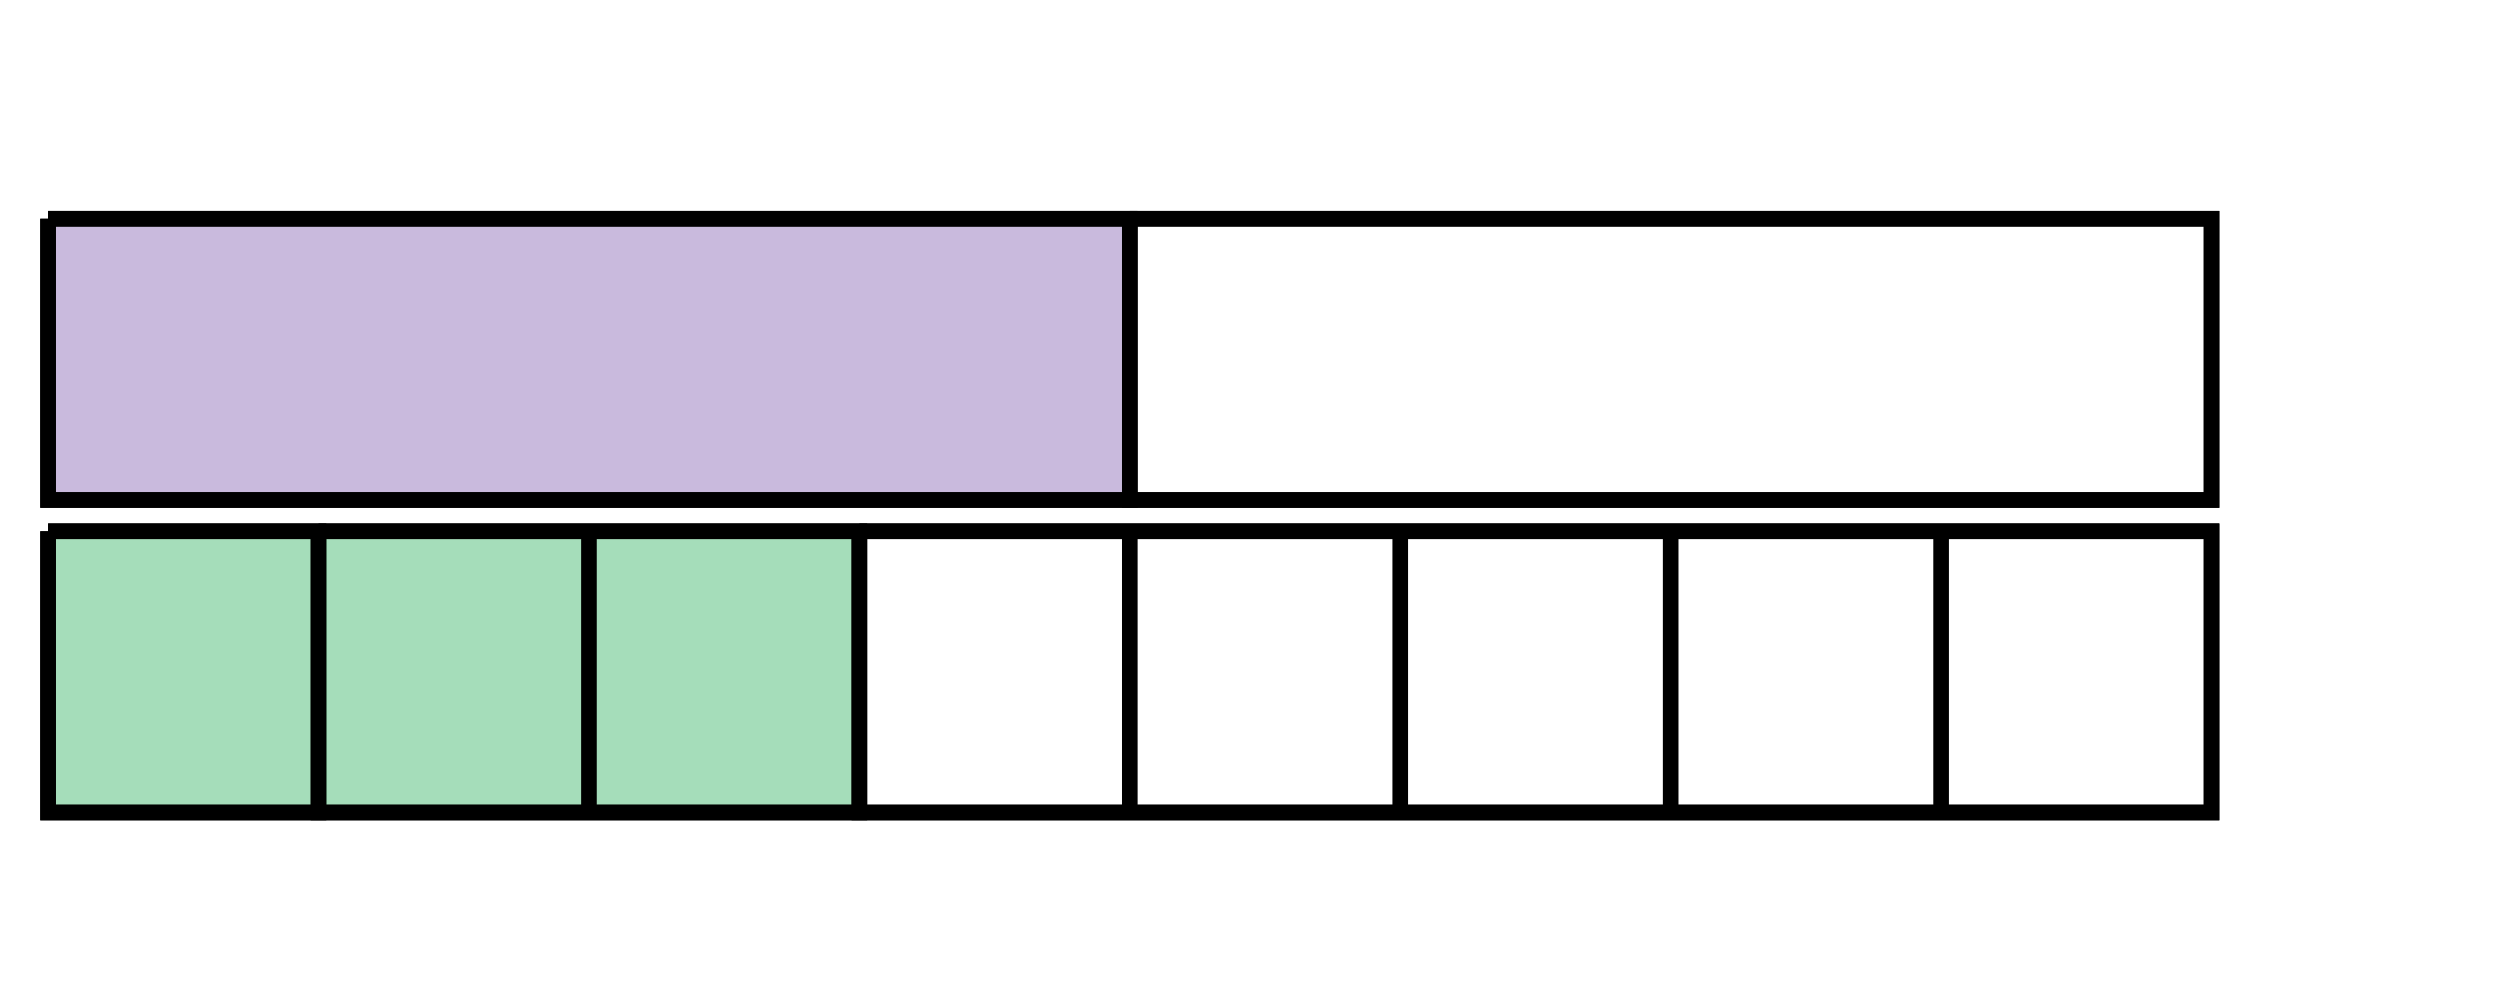
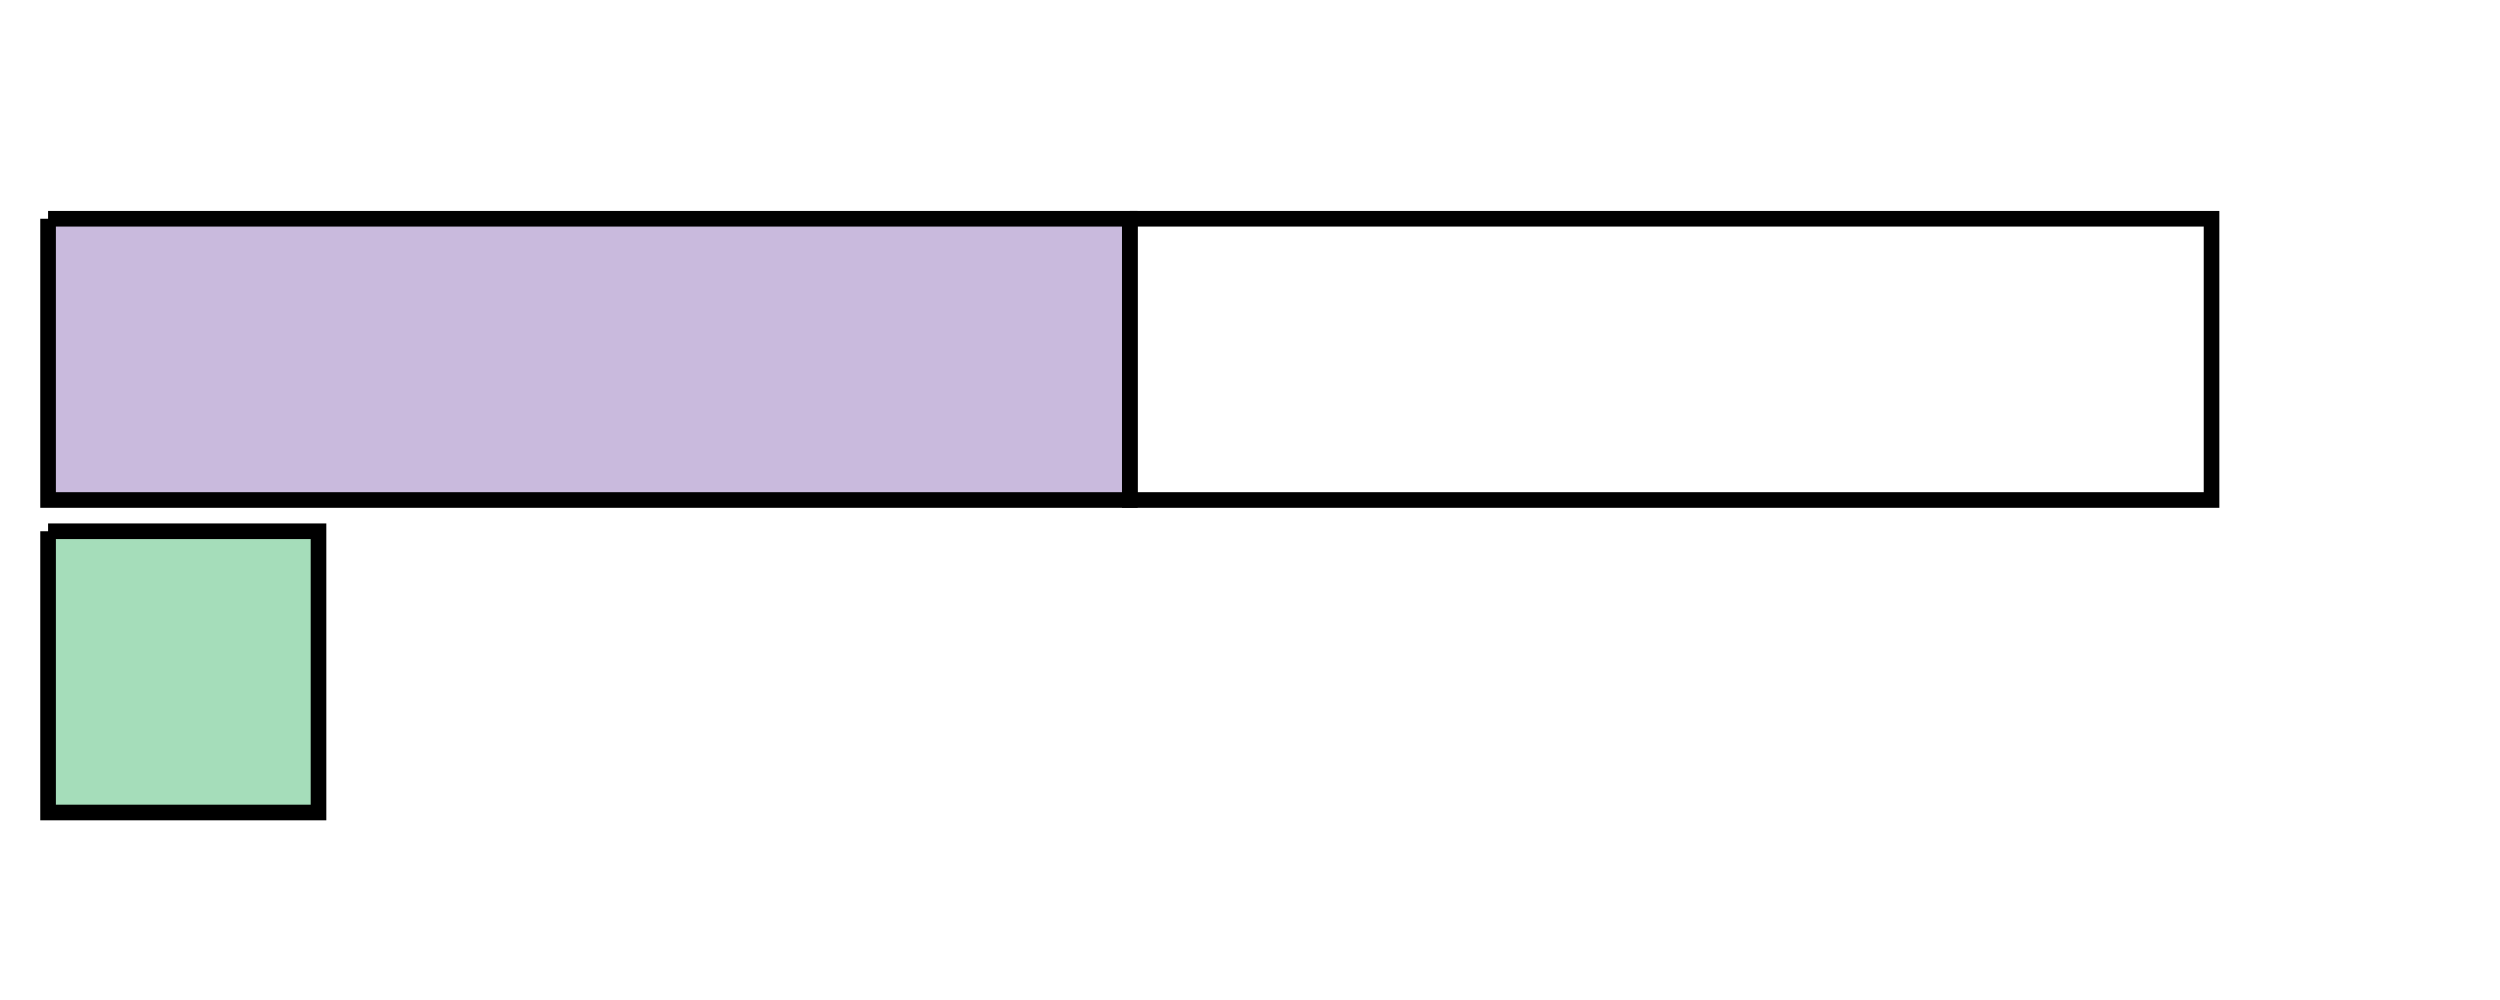
<svg xmlns="http://www.w3.org/2000/svg" width="320" height="128" viewBox="0 0 320 128">
  <path fill="#7854ab" stroke="#000" d="M6.154 28v36h138.461V28H6.154" stroke-width="2" fill-opacity=".4" />
  <path stroke="#000" d="M144.615 28v36h138.462V28H144.615" stroke-width="2" fill="none" />
-   <path fill="none" stroke="#000" d="M6.154 28v36h276.923V28H6.154" stroke-width="2" />
  <path fill="#1fab54" stroke="#000" d="M6.154 68v36h34.615V68H6.154" stroke-width="2" fill-opacity=".4" />
-   <path fill="#1fab54" stroke="#000" d="M40.77 68v36h34.615V68H40.769M75.385 68v36H110V68H75.385" stroke-width="2" fill-opacity=".4" />
-   <path stroke="#000" d="M110 68v36h34.615V68H110M144.615 68v36h34.616V68h-34.616M179.231 68v36h34.615V68h-34.615M213.846 68v36h34.616V68h-34.616M248.462 68v36h34.615V68h-34.615" stroke-width="2" fill="none" />
-   <path fill="none" stroke="#000" d="M6.154 68v36h276.923V68H6.154" stroke-width="2" />
</svg>